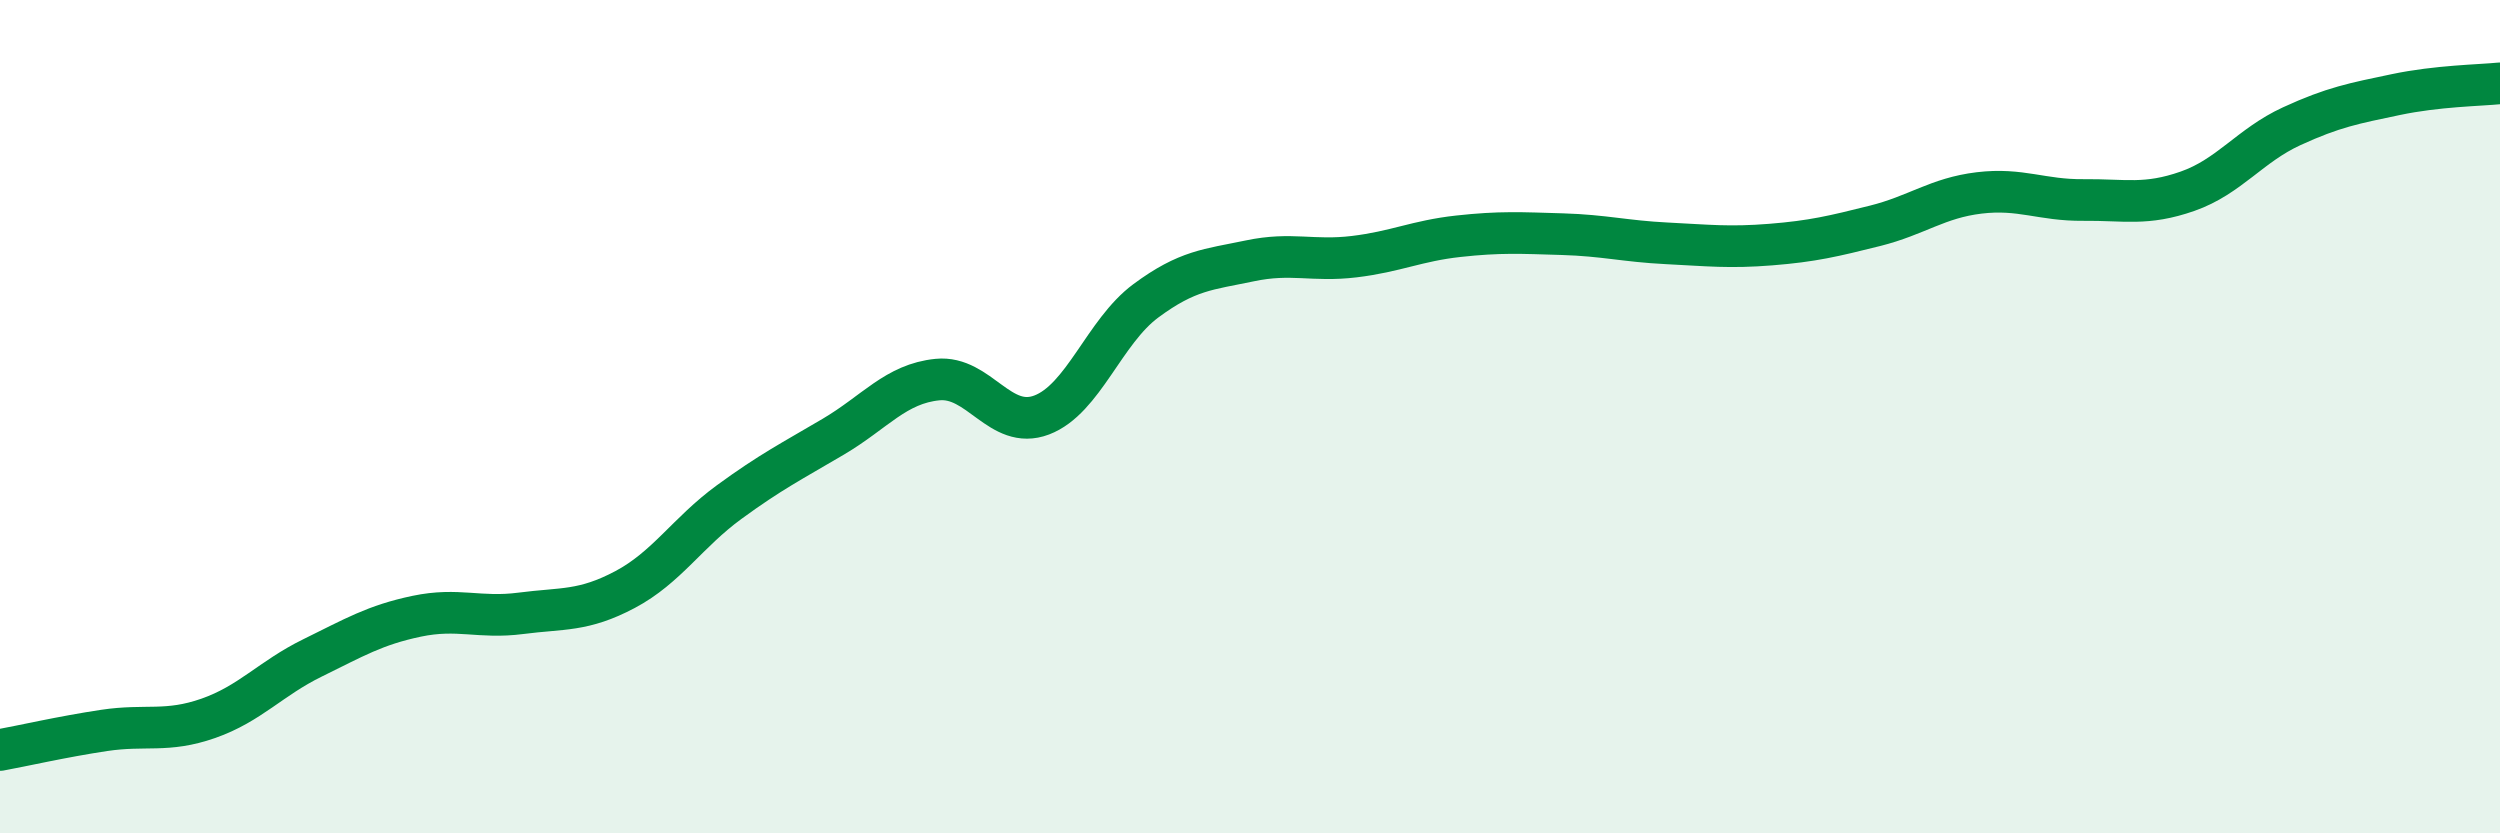
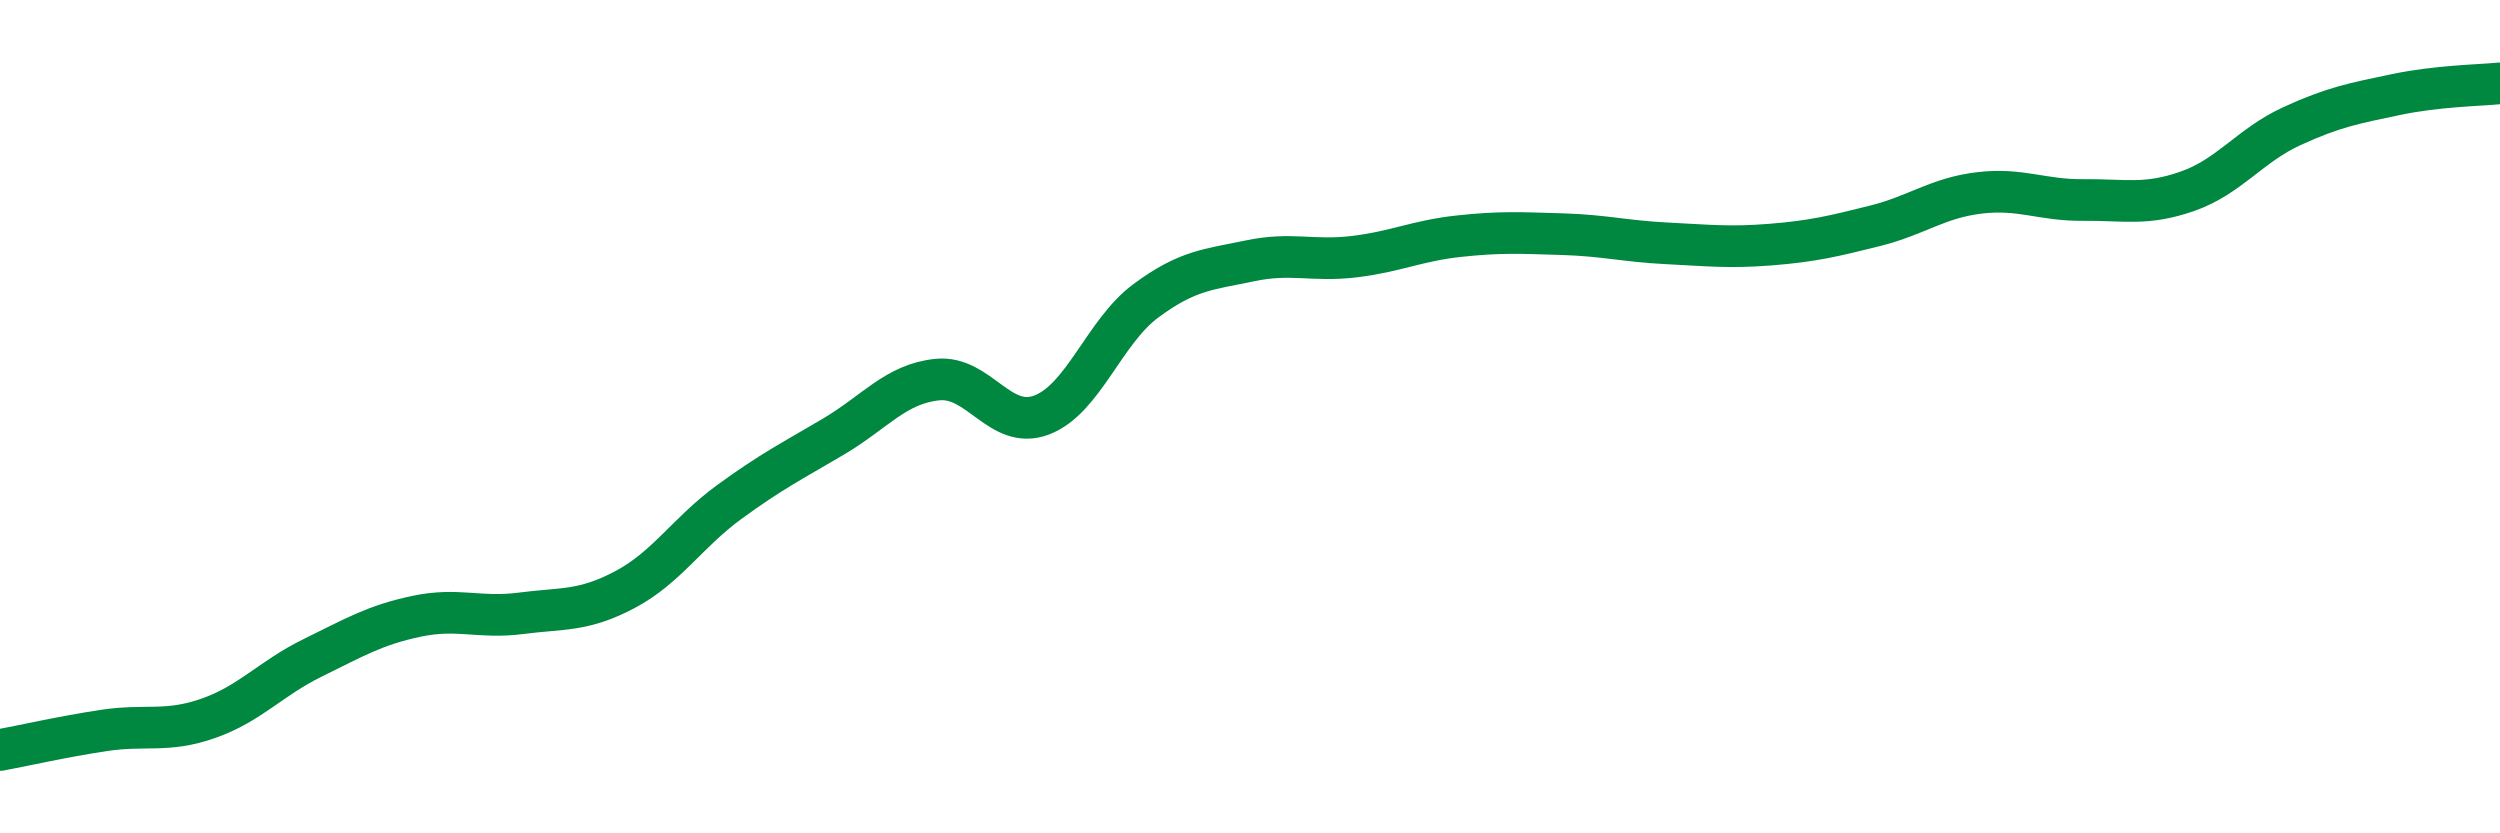
<svg xmlns="http://www.w3.org/2000/svg" width="60" height="20" viewBox="0 0 60 20">
-   <path d="M 0,18 C 0.5,17.91 1.5,17.68 2.5,17.53 C 3.5,17.38 4,17.59 5,17.24 C 6,16.89 6.5,16.28 7.5,15.79 C 8.5,15.3 9,15 10,14.79 C 11,14.58 11.5,14.85 12.5,14.72 C 13.5,14.59 14,14.68 15,14.15 C 16,13.62 16.5,12.78 17.5,12.05 C 18.5,11.32 19,11.07 20,10.48 C 21,9.89 21.5,9.21 22.5,9.11 C 23.5,9.01 24,10.34 25,9.96 C 26,9.58 26.5,7.96 27.5,7.22 C 28.5,6.48 29,6.47 30,6.26 C 31,6.05 31.5,6.28 32.5,6.16 C 33.5,6.04 34,5.78 35,5.67 C 36,5.56 36.5,5.59 37.5,5.62 C 38.5,5.65 39,5.79 40,5.84 C 41,5.89 41.5,5.95 42.5,5.87 C 43.5,5.79 44,5.67 45,5.42 C 46,5.17 46.5,4.75 47.5,4.63 C 48.5,4.51 49,4.81 50,4.8 C 51,4.79 51.5,4.94 52.5,4.59 C 53.5,4.24 54,3.49 55,3.03 C 56,2.57 56.5,2.48 57.5,2.27 C 58.5,2.06 59.5,2.05 60,2L60 20L0 20Z" fill="#008740" opacity="0.1" stroke-linecap="round" stroke-linejoin="round" />
  <path d="M 0,18 C 0.5,17.91 1.5,17.68 2.5,17.53 C 3.5,17.38 4,17.59 5,17.24 C 6,16.89 6.5,16.28 7.5,15.79 C 8.5,15.3 9,15 10,14.79 C 11,14.58 11.5,14.85 12.5,14.72 C 13.5,14.59 14,14.68 15,14.15 C 16,13.62 16.5,12.78 17.5,12.05 C 18.5,11.32 19,11.07 20,10.48 C 21,9.89 21.5,9.21 22.5,9.11 C 23.5,9.01 24,10.34 25,9.96 C 26,9.58 26.5,7.96 27.5,7.22 C 28.5,6.48 29,6.47 30,6.26 C 31,6.05 31.5,6.28 32.5,6.16 C 33.5,6.04 34,5.78 35,5.67 C 36,5.56 36.5,5.59 37.5,5.62 C 38.5,5.65 39,5.79 40,5.84 C 41,5.89 41.5,5.95 42.5,5.87 C 43.5,5.79 44,5.67 45,5.42 C 46,5.17 46.5,4.75 47.5,4.63 C 48.5,4.51 49,4.81 50,4.8 C 51,4.79 51.5,4.94 52.5,4.59 C 53.5,4.24 54,3.49 55,3.03 C 56,2.57 56.5,2.48 57.5,2.27 C 58.5,2.06 59.5,2.05 60,2" stroke="#008740" stroke-width="1" fill="none" stroke-linecap="round" stroke-linejoin="round" />
</svg>